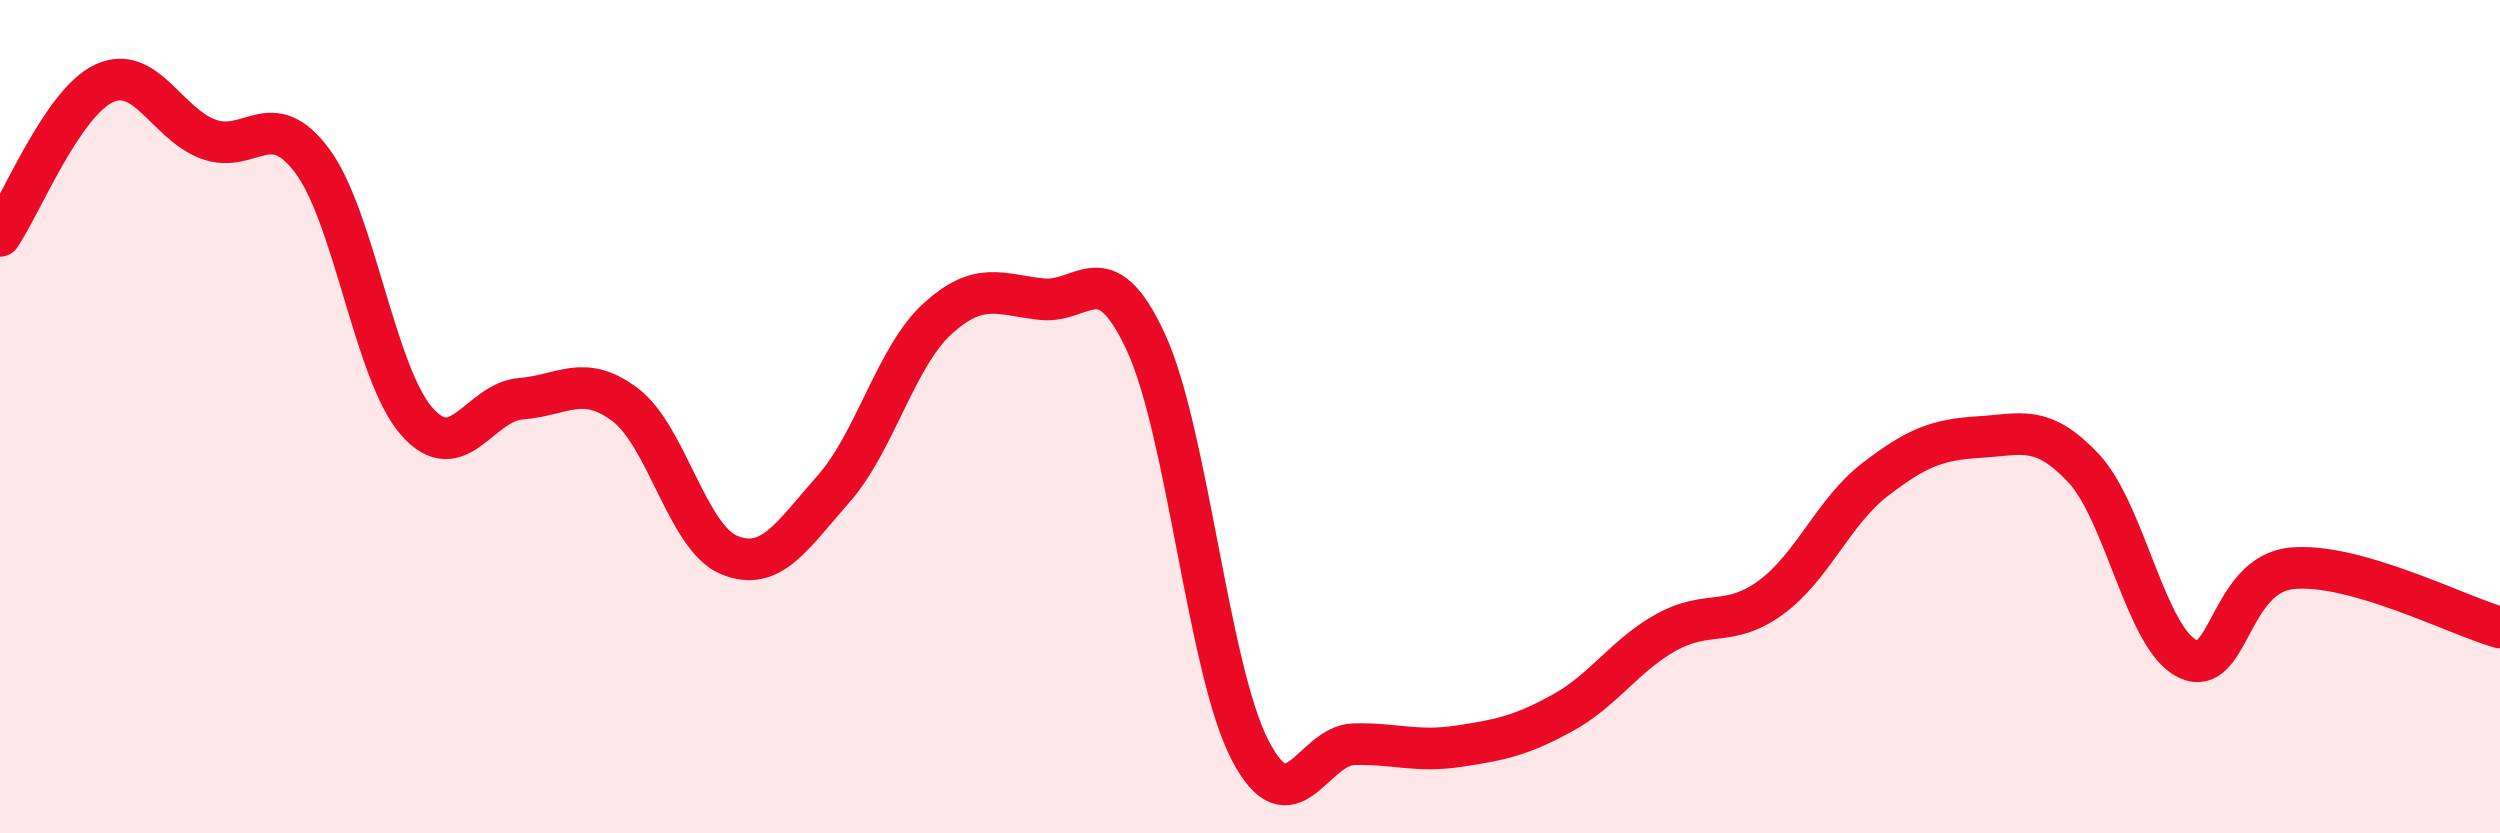
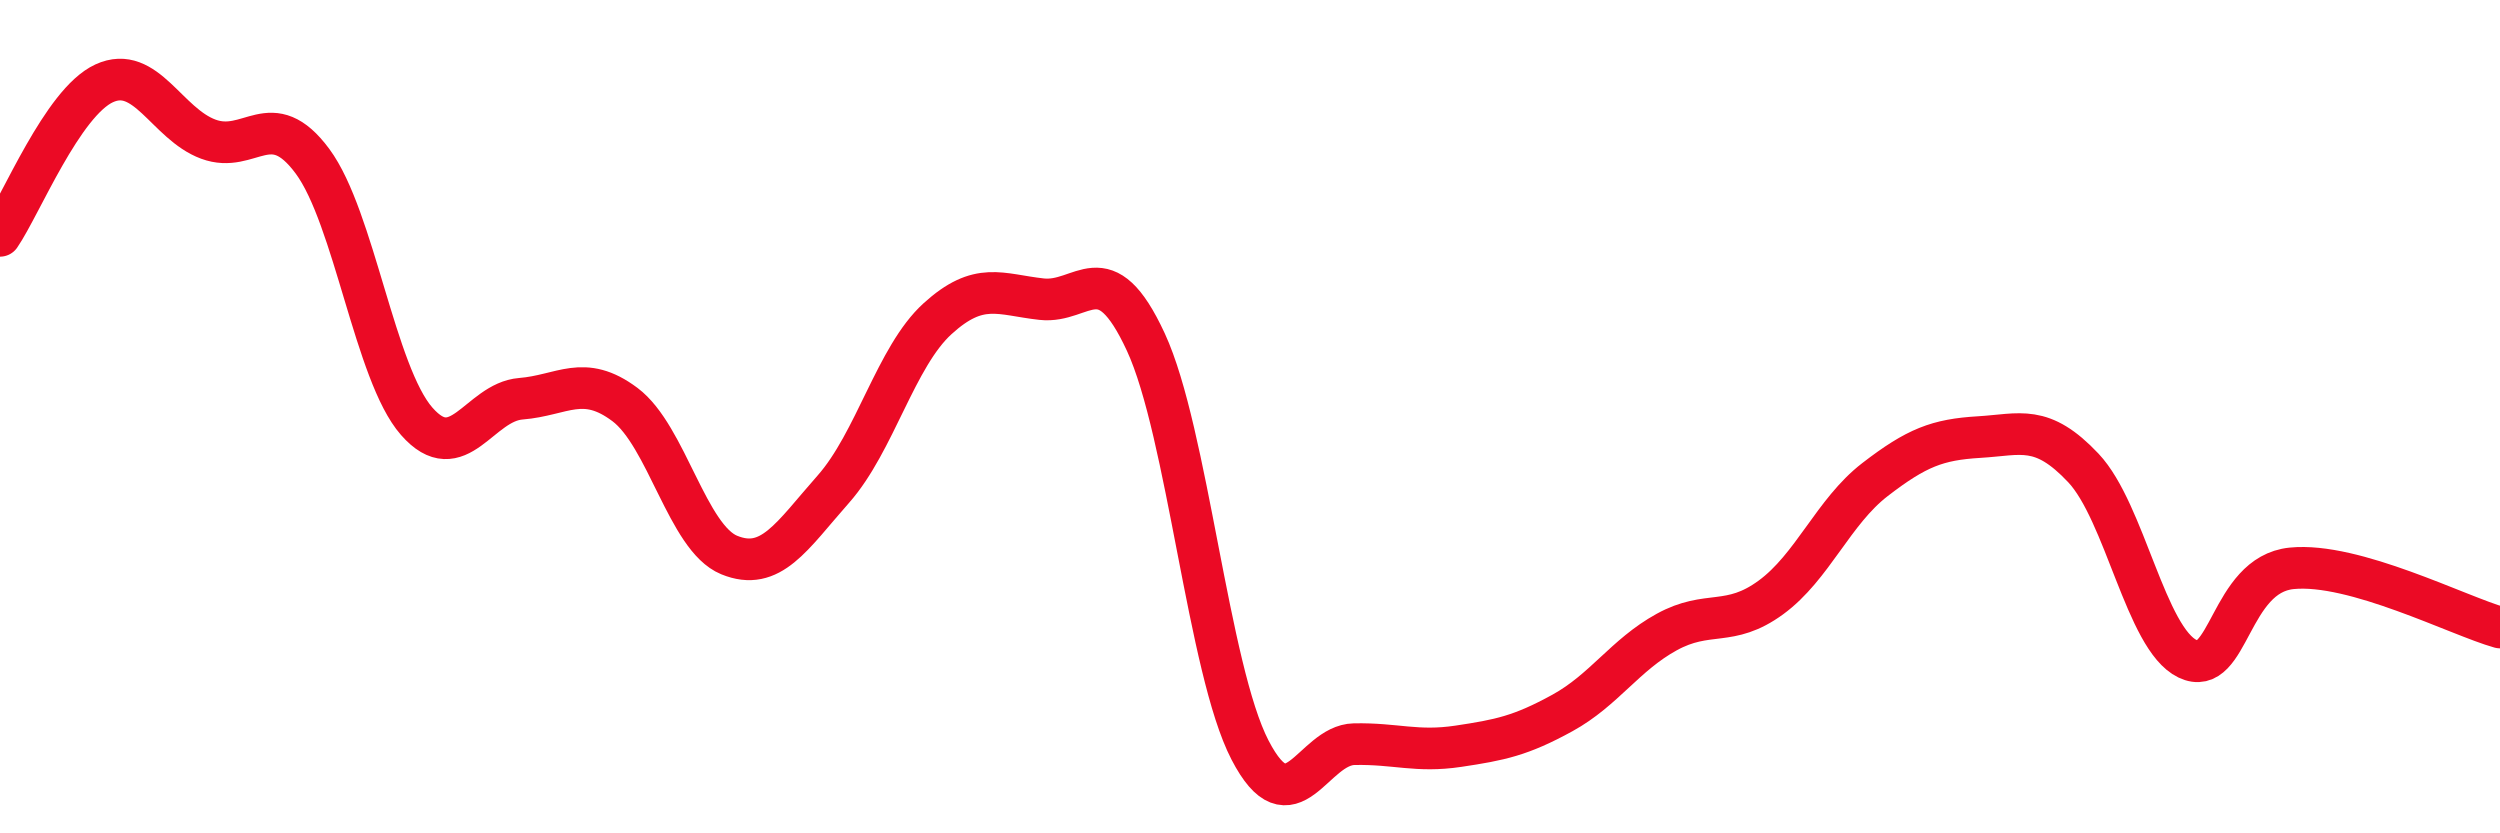
<svg xmlns="http://www.w3.org/2000/svg" width="60" height="20" viewBox="0 0 60 20">
-   <path d="M 0,5.66 C 0.5,4.93 1.5,2.46 2.5,2 C 3.5,1.54 4,2.97 5,3.34 C 6,3.71 6.5,2.52 7.5,3.87 C 8.5,5.22 9,8.97 10,10.11 C 11,11.25 11.5,9.65 12.5,9.57 C 13.5,9.49 14,8.96 15,9.71 C 16,10.46 16.5,12.91 17.5,13.32 C 18.5,13.73 19,12.87 20,11.74 C 21,10.61 21.5,8.56 22.5,7.65 C 23.5,6.74 24,7.07 25,7.18 C 26,7.29 26.5,6.05 27.5,8.21 C 28.5,10.37 29,16.07 30,18 C 31,19.93 31.5,17.88 32.5,17.86 C 33.5,17.84 34,18.06 35,17.91 C 36,17.76 36.5,17.66 37.5,17.11 C 38.5,16.56 39,15.72 40,15.17 C 41,14.62 41.5,15.07 42.5,14.34 C 43.5,13.61 44,12.28 45,11.51 C 46,10.74 46.5,10.55 47.5,10.49 C 48.5,10.43 49,10.17 50,11.23 C 51,12.29 51.5,15.33 52.5,15.81 C 53.5,16.29 53.5,13.79 55,13.64 C 56.5,13.49 59,14.78 60,15.06L60 20L0 20Z" fill="#EB0A25" opacity="0.1" stroke-linecap="round" stroke-linejoin="round" />
  <path d="M 0,5.66 C 0.5,4.93 1.5,2.46 2.5,2 C 3.5,1.54 4,2.97 5,3.34 C 6,3.71 6.5,2.52 7.5,3.87 C 8.5,5.22 9,8.97 10,10.11 C 11,11.25 11.5,9.65 12.5,9.57 C 13.5,9.49 14,8.96 15,9.71 C 16,10.46 16.5,12.91 17.5,13.32 C 18.5,13.73 19,12.87 20,11.74 C 21,10.61 21.5,8.56 22.5,7.65 C 23.5,6.74 24,7.07 25,7.18 C 26,7.29 26.5,6.05 27.5,8.21 C 28.5,10.37 29,16.07 30,18 C 31,19.93 31.5,17.88 32.5,17.86 C 33.5,17.84 34,18.06 35,17.91 C 36,17.76 36.5,17.66 37.5,17.11 C 38.5,16.56 39,15.72 40,15.17 C 41,14.62 41.5,15.07 42.5,14.34 C 43.5,13.61 44,12.28 45,11.51 C 46,10.74 46.5,10.55 47.5,10.49 C 48.5,10.43 49,10.17 50,11.23 C 51,12.29 51.5,15.33 52.5,15.81 C 53.5,16.29 53.5,13.79 55,13.64 C 56.5,13.49 59,14.78 60,15.06" stroke="#EB0A25" stroke-width="1" fill="none" stroke-linecap="round" stroke-linejoin="round" />
</svg>